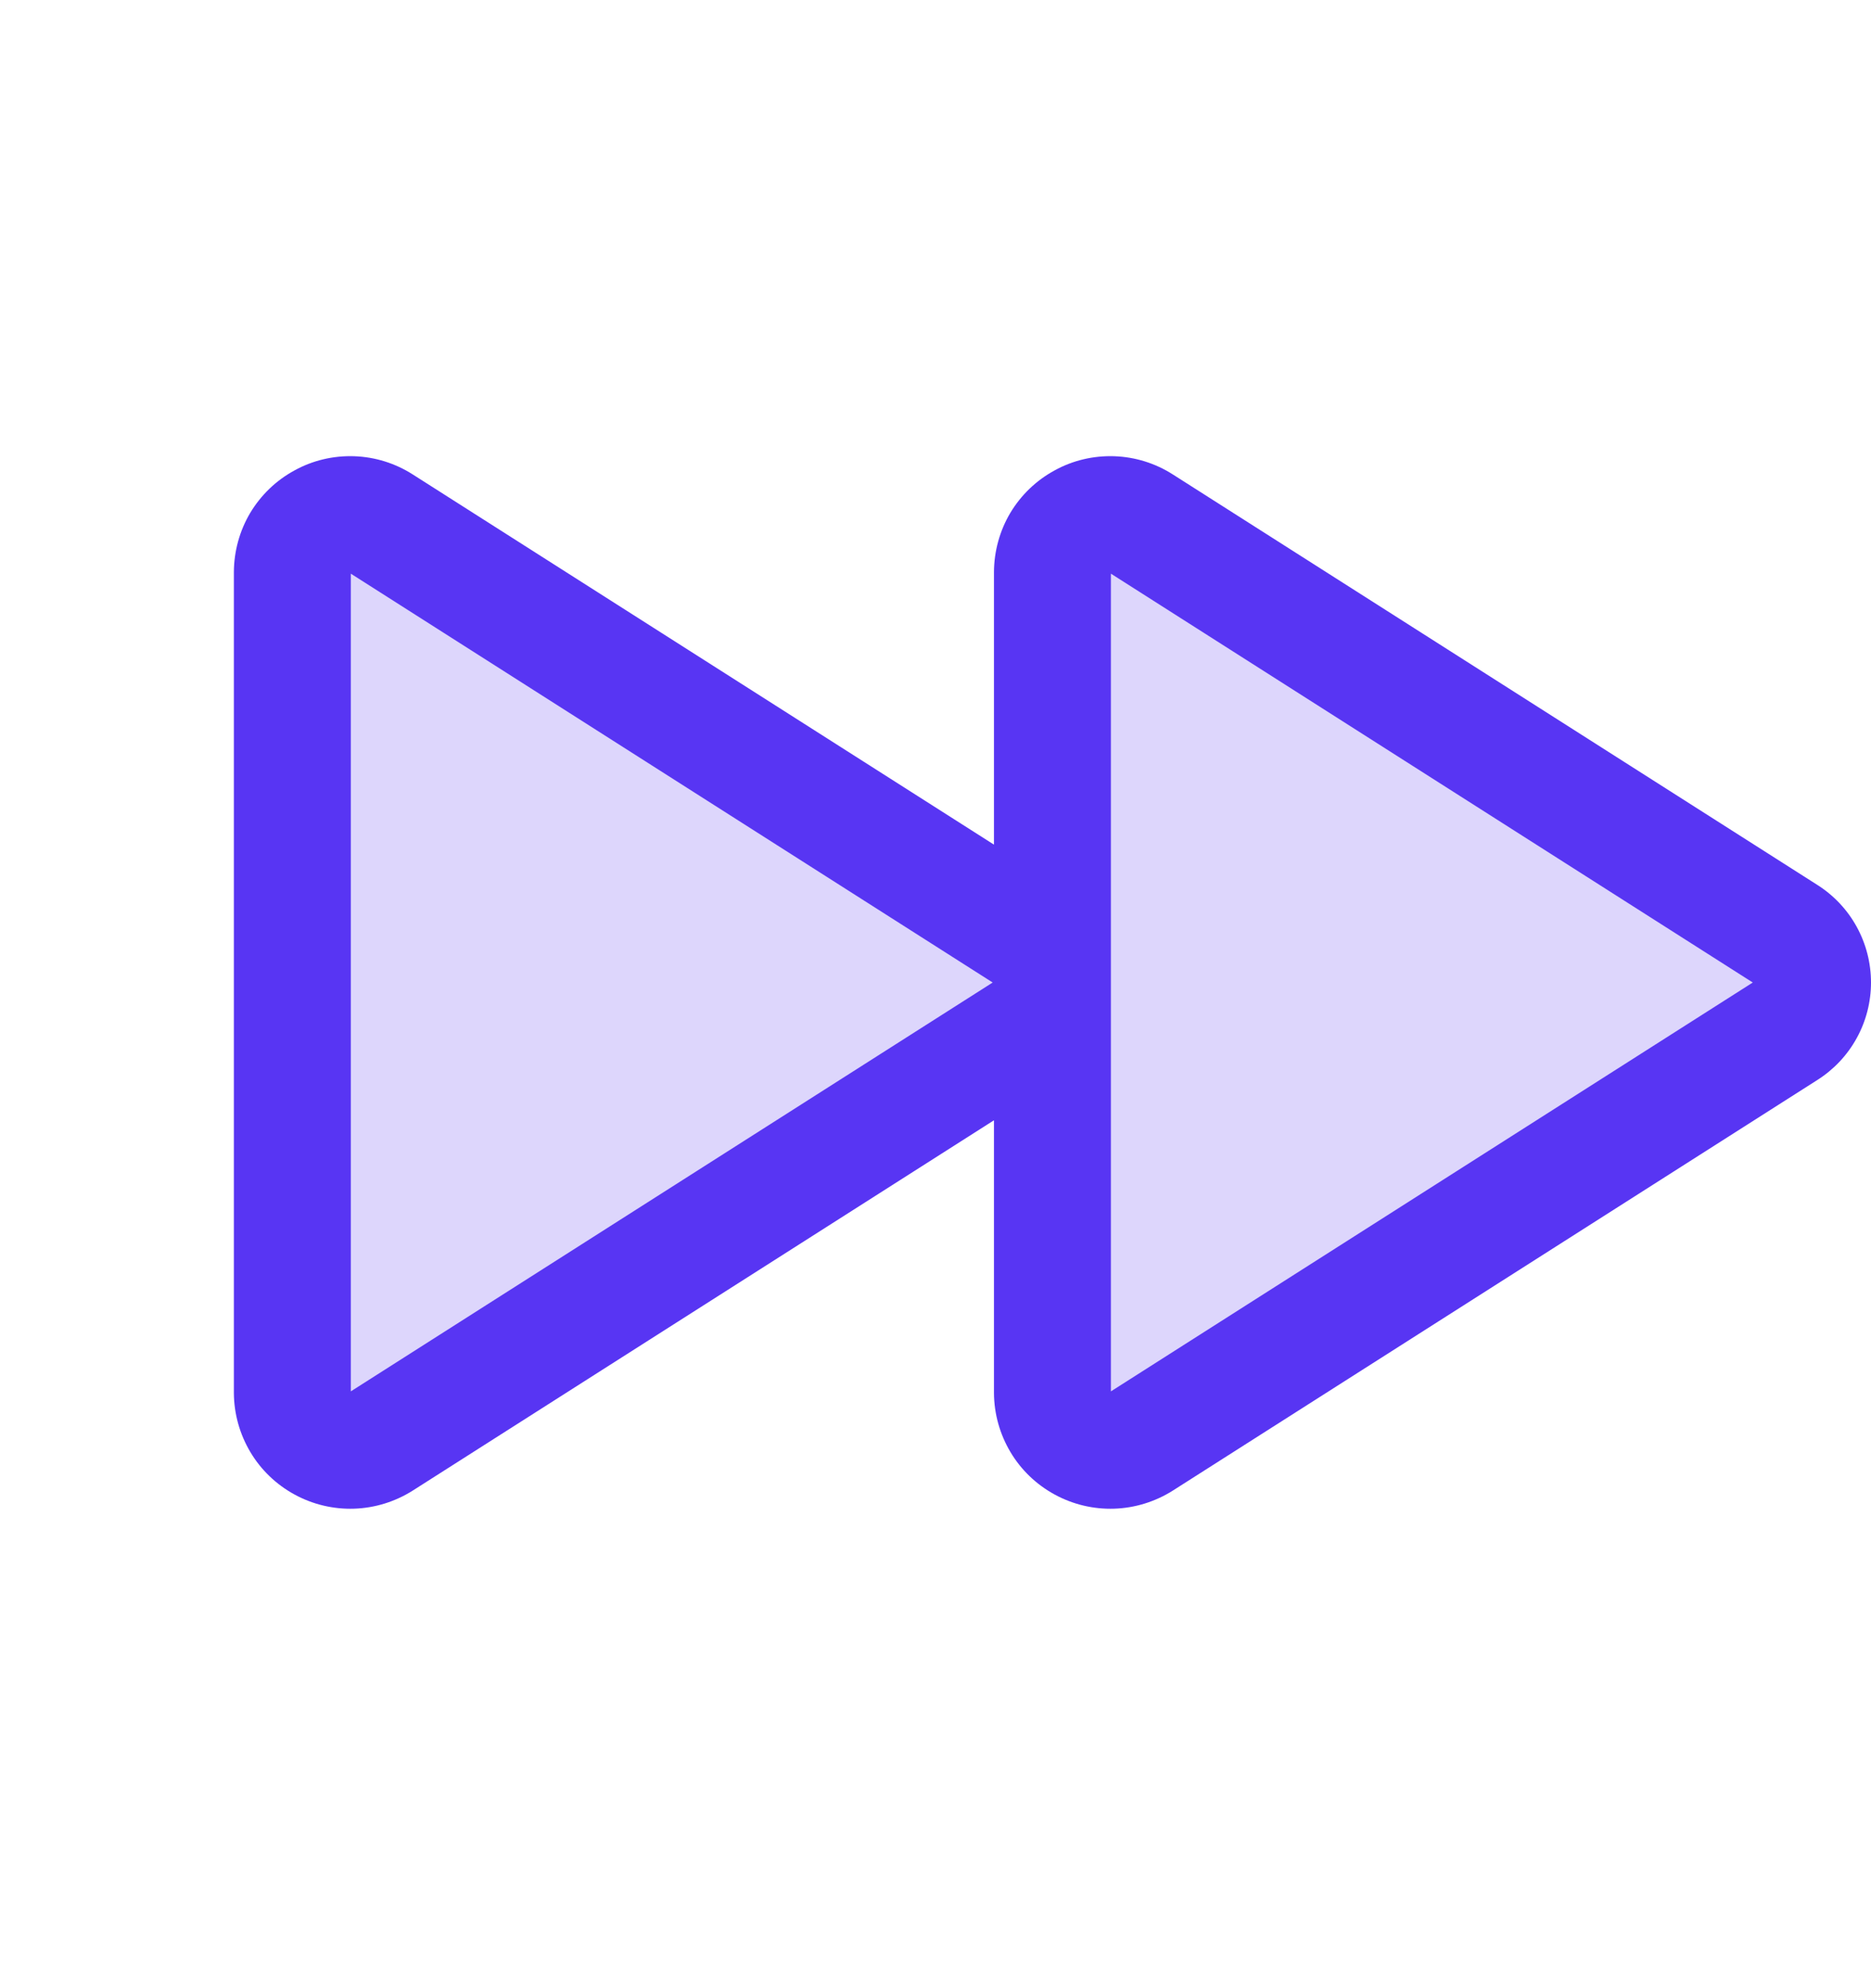
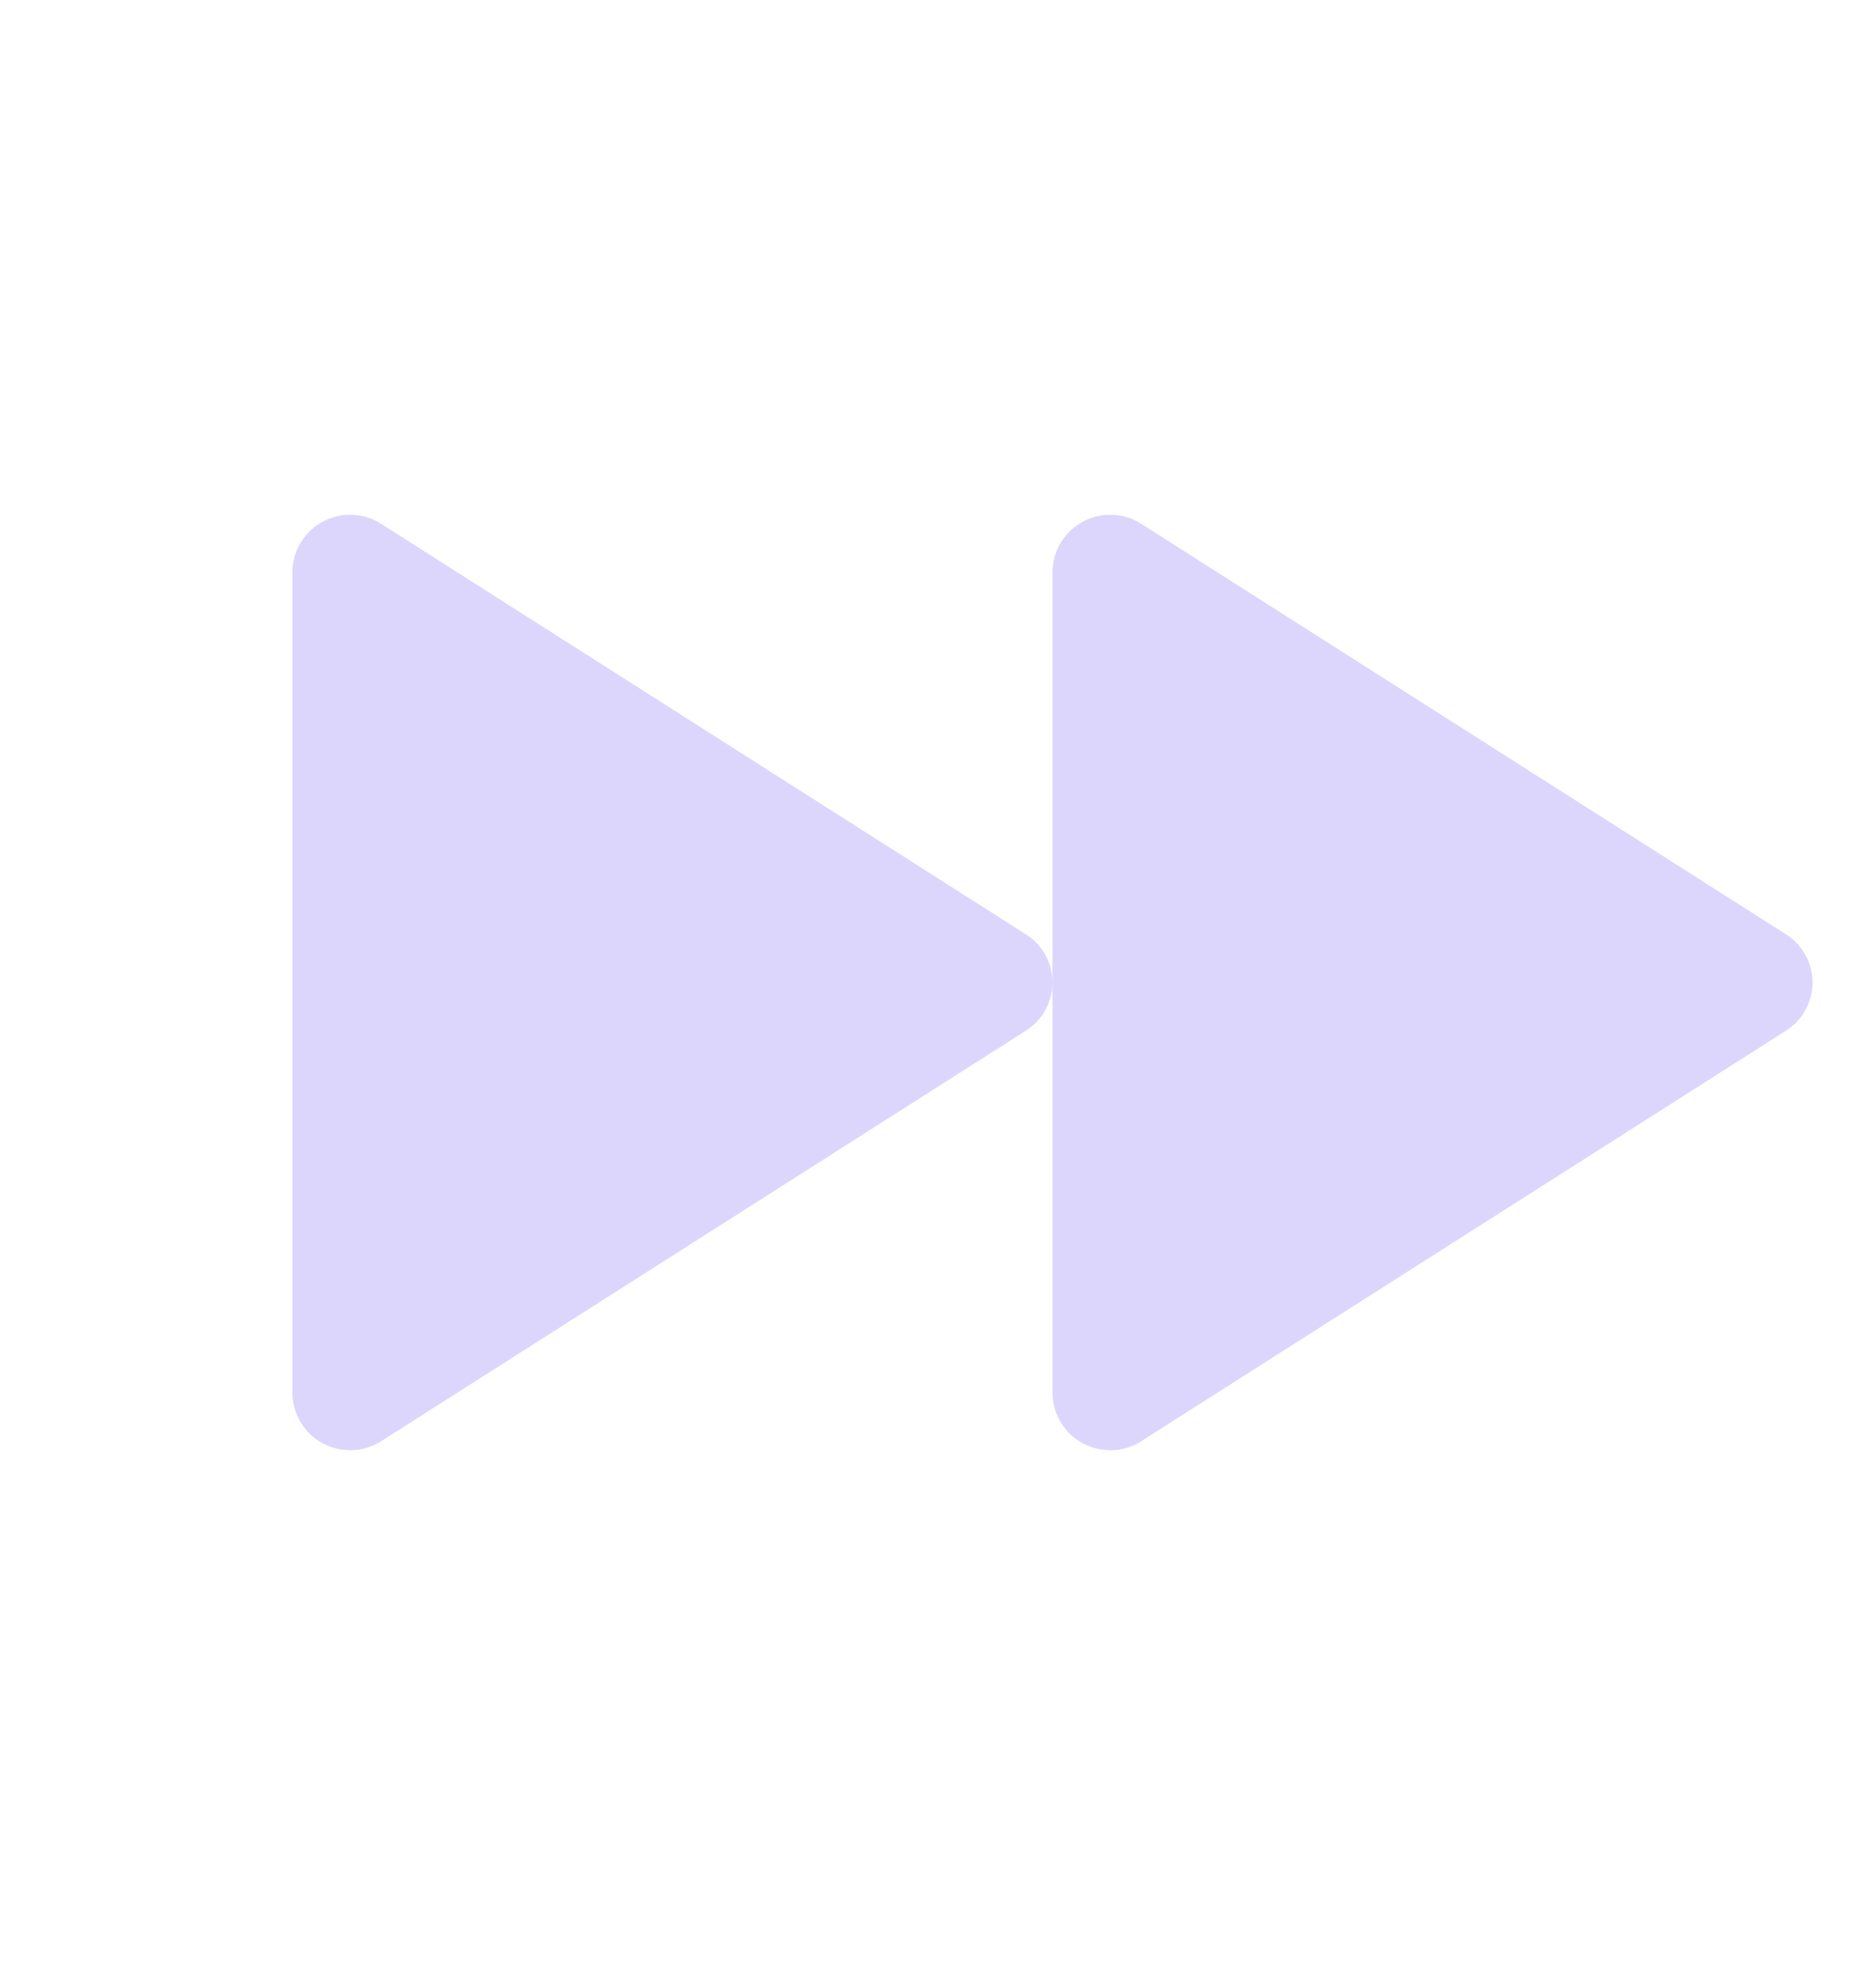
<svg xmlns="http://www.w3.org/2000/svg" width="16" height="17" viewBox="0 0 16 17" fill="none">
  <path opacity="0.2" d="M9 8.401C9 8.483 8.979 8.564 8.94 8.636C8.9 8.708 8.843 8.769 8.773 8.813L3.261 12.322C3.187 12.37 3.101 12.397 3.013 12.4C2.924 12.403 2.837 12.383 2.759 12.341C2.681 12.299 2.616 12.237 2.571 12.161C2.525 12.085 2.501 11.999 2.5 11.91V4.891C2.501 4.803 2.525 4.717 2.571 4.641C2.616 4.565 2.681 4.503 2.759 4.461C2.837 4.419 2.924 4.398 3.013 4.402C3.101 4.405 3.187 4.432 3.261 4.48L8.773 7.989C8.843 8.033 8.9 8.094 8.94 8.166C8.979 8.238 9 8.319 9 8.401ZM15.273 7.989L9.761 4.48C9.687 4.432 9.601 4.405 9.513 4.402C9.424 4.398 9.337 4.419 9.259 4.461C9.181 4.503 9.116 4.565 9.071 4.641C9.025 4.717 9.001 4.803 9 4.891V11.91C9.001 11.999 9.025 12.085 9.071 12.161C9.116 12.237 9.181 12.299 9.259 12.341C9.337 12.383 9.424 12.403 9.513 12.4C9.601 12.397 9.687 12.37 9.761 12.322L15.273 8.813C15.343 8.769 15.4 8.708 15.439 8.636C15.479 8.564 15.5 8.483 15.5 8.401C15.5 8.319 15.479 8.238 15.439 8.166C15.4 8.094 15.343 8.033 15.273 7.989Z" fill="#5835F3" />
-   <path d="M15.542 7.567L10.03 4.057C9.88 3.961 9.707 3.907 9.529 3.901C9.351 3.895 9.175 3.936 9.019 4.022C8.862 4.107 8.732 4.232 8.64 4.385C8.549 4.538 8.501 4.713 8.5 4.891V7.222L3.53 4.057C3.38 3.961 3.207 3.907 3.029 3.901C2.851 3.895 2.675 3.936 2.519 4.022C2.362 4.107 2.232 4.232 2.14 4.385C2.049 4.538 2.001 4.713 2 4.891V11.911C2.001 12.089 2.05 12.263 2.141 12.416C2.232 12.569 2.363 12.694 2.519 12.779C2.675 12.864 2.851 12.906 3.029 12.9C3.207 12.894 3.38 12.84 3.53 12.745L8.5 9.579V11.911C8.501 12.089 8.55 12.263 8.641 12.416C8.732 12.569 8.863 12.694 9.019 12.779C9.175 12.864 9.351 12.906 9.529 12.9C9.707 12.894 9.88 12.84 10.03 12.745L15.542 9.234C15.682 9.145 15.798 9.022 15.878 8.876C15.958 8.731 16 8.567 16 8.401C16 8.234 15.958 8.071 15.878 7.925C15.798 7.779 15.682 7.656 15.542 7.567ZM3 11.897V4.905L8.489 8.401L3 11.897ZM9.5 11.897V4.905L14.989 8.401L9.5 11.897Z" fill="#5835F3" />
</svg>